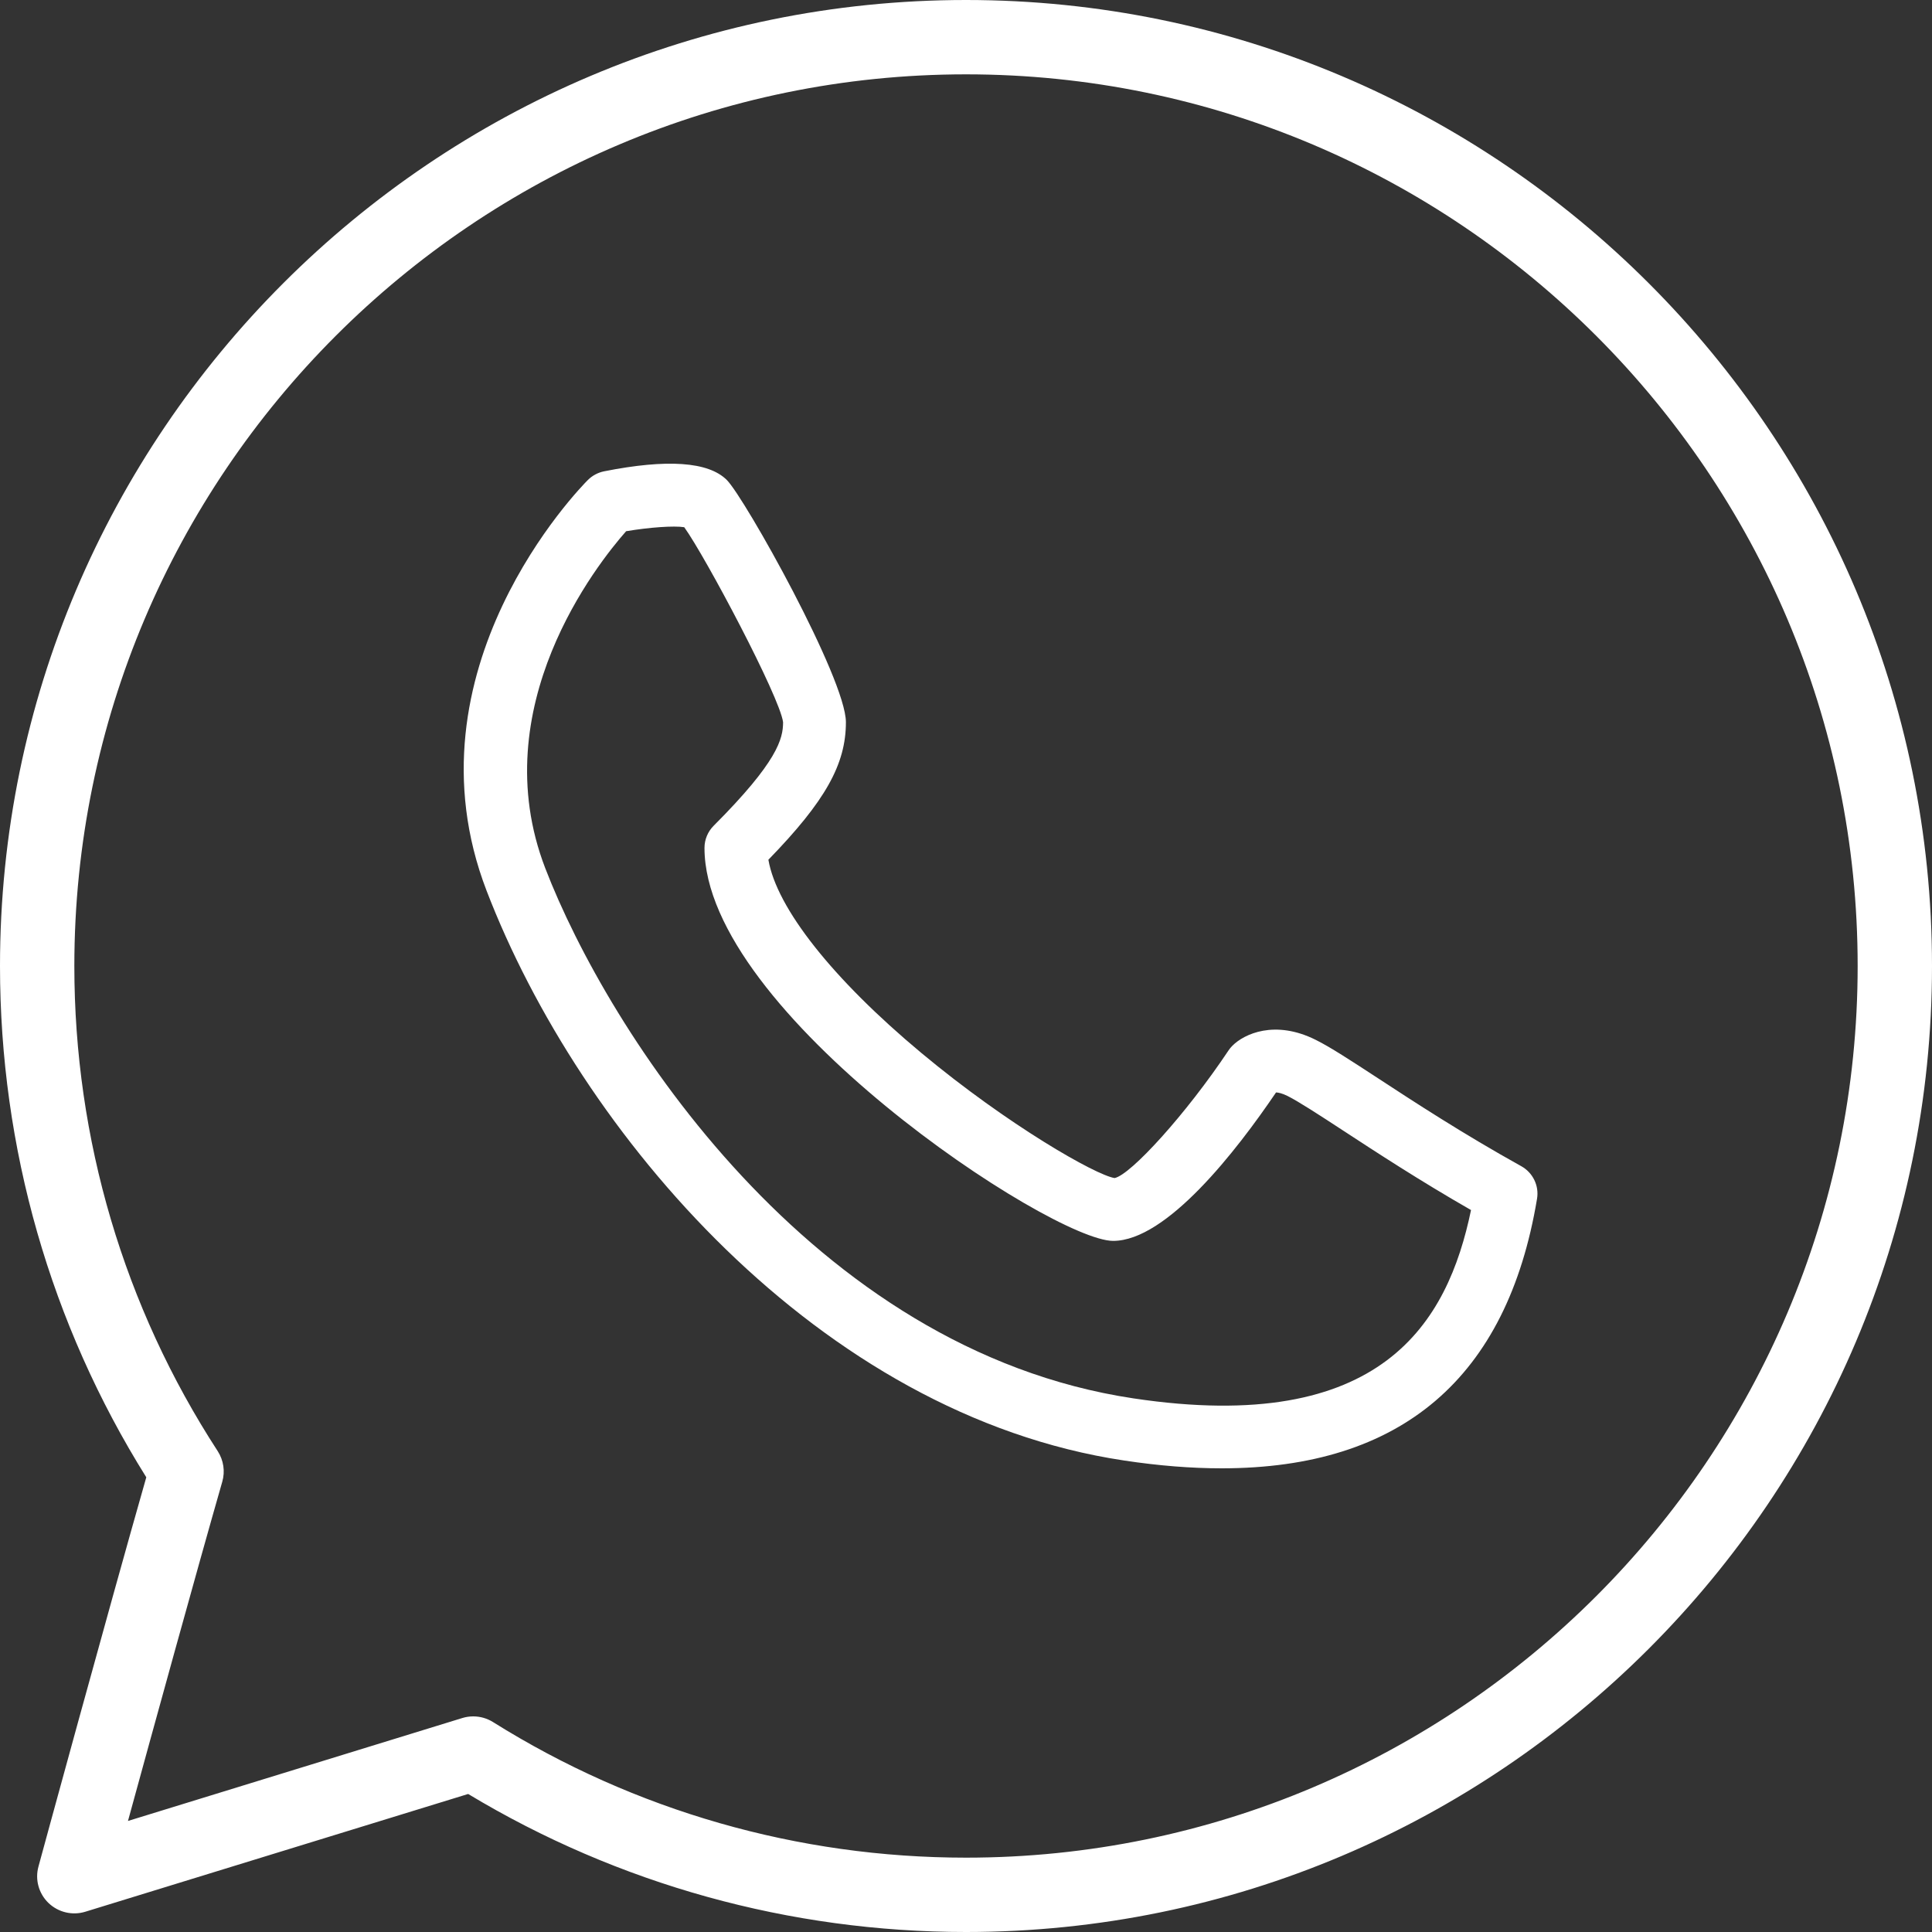
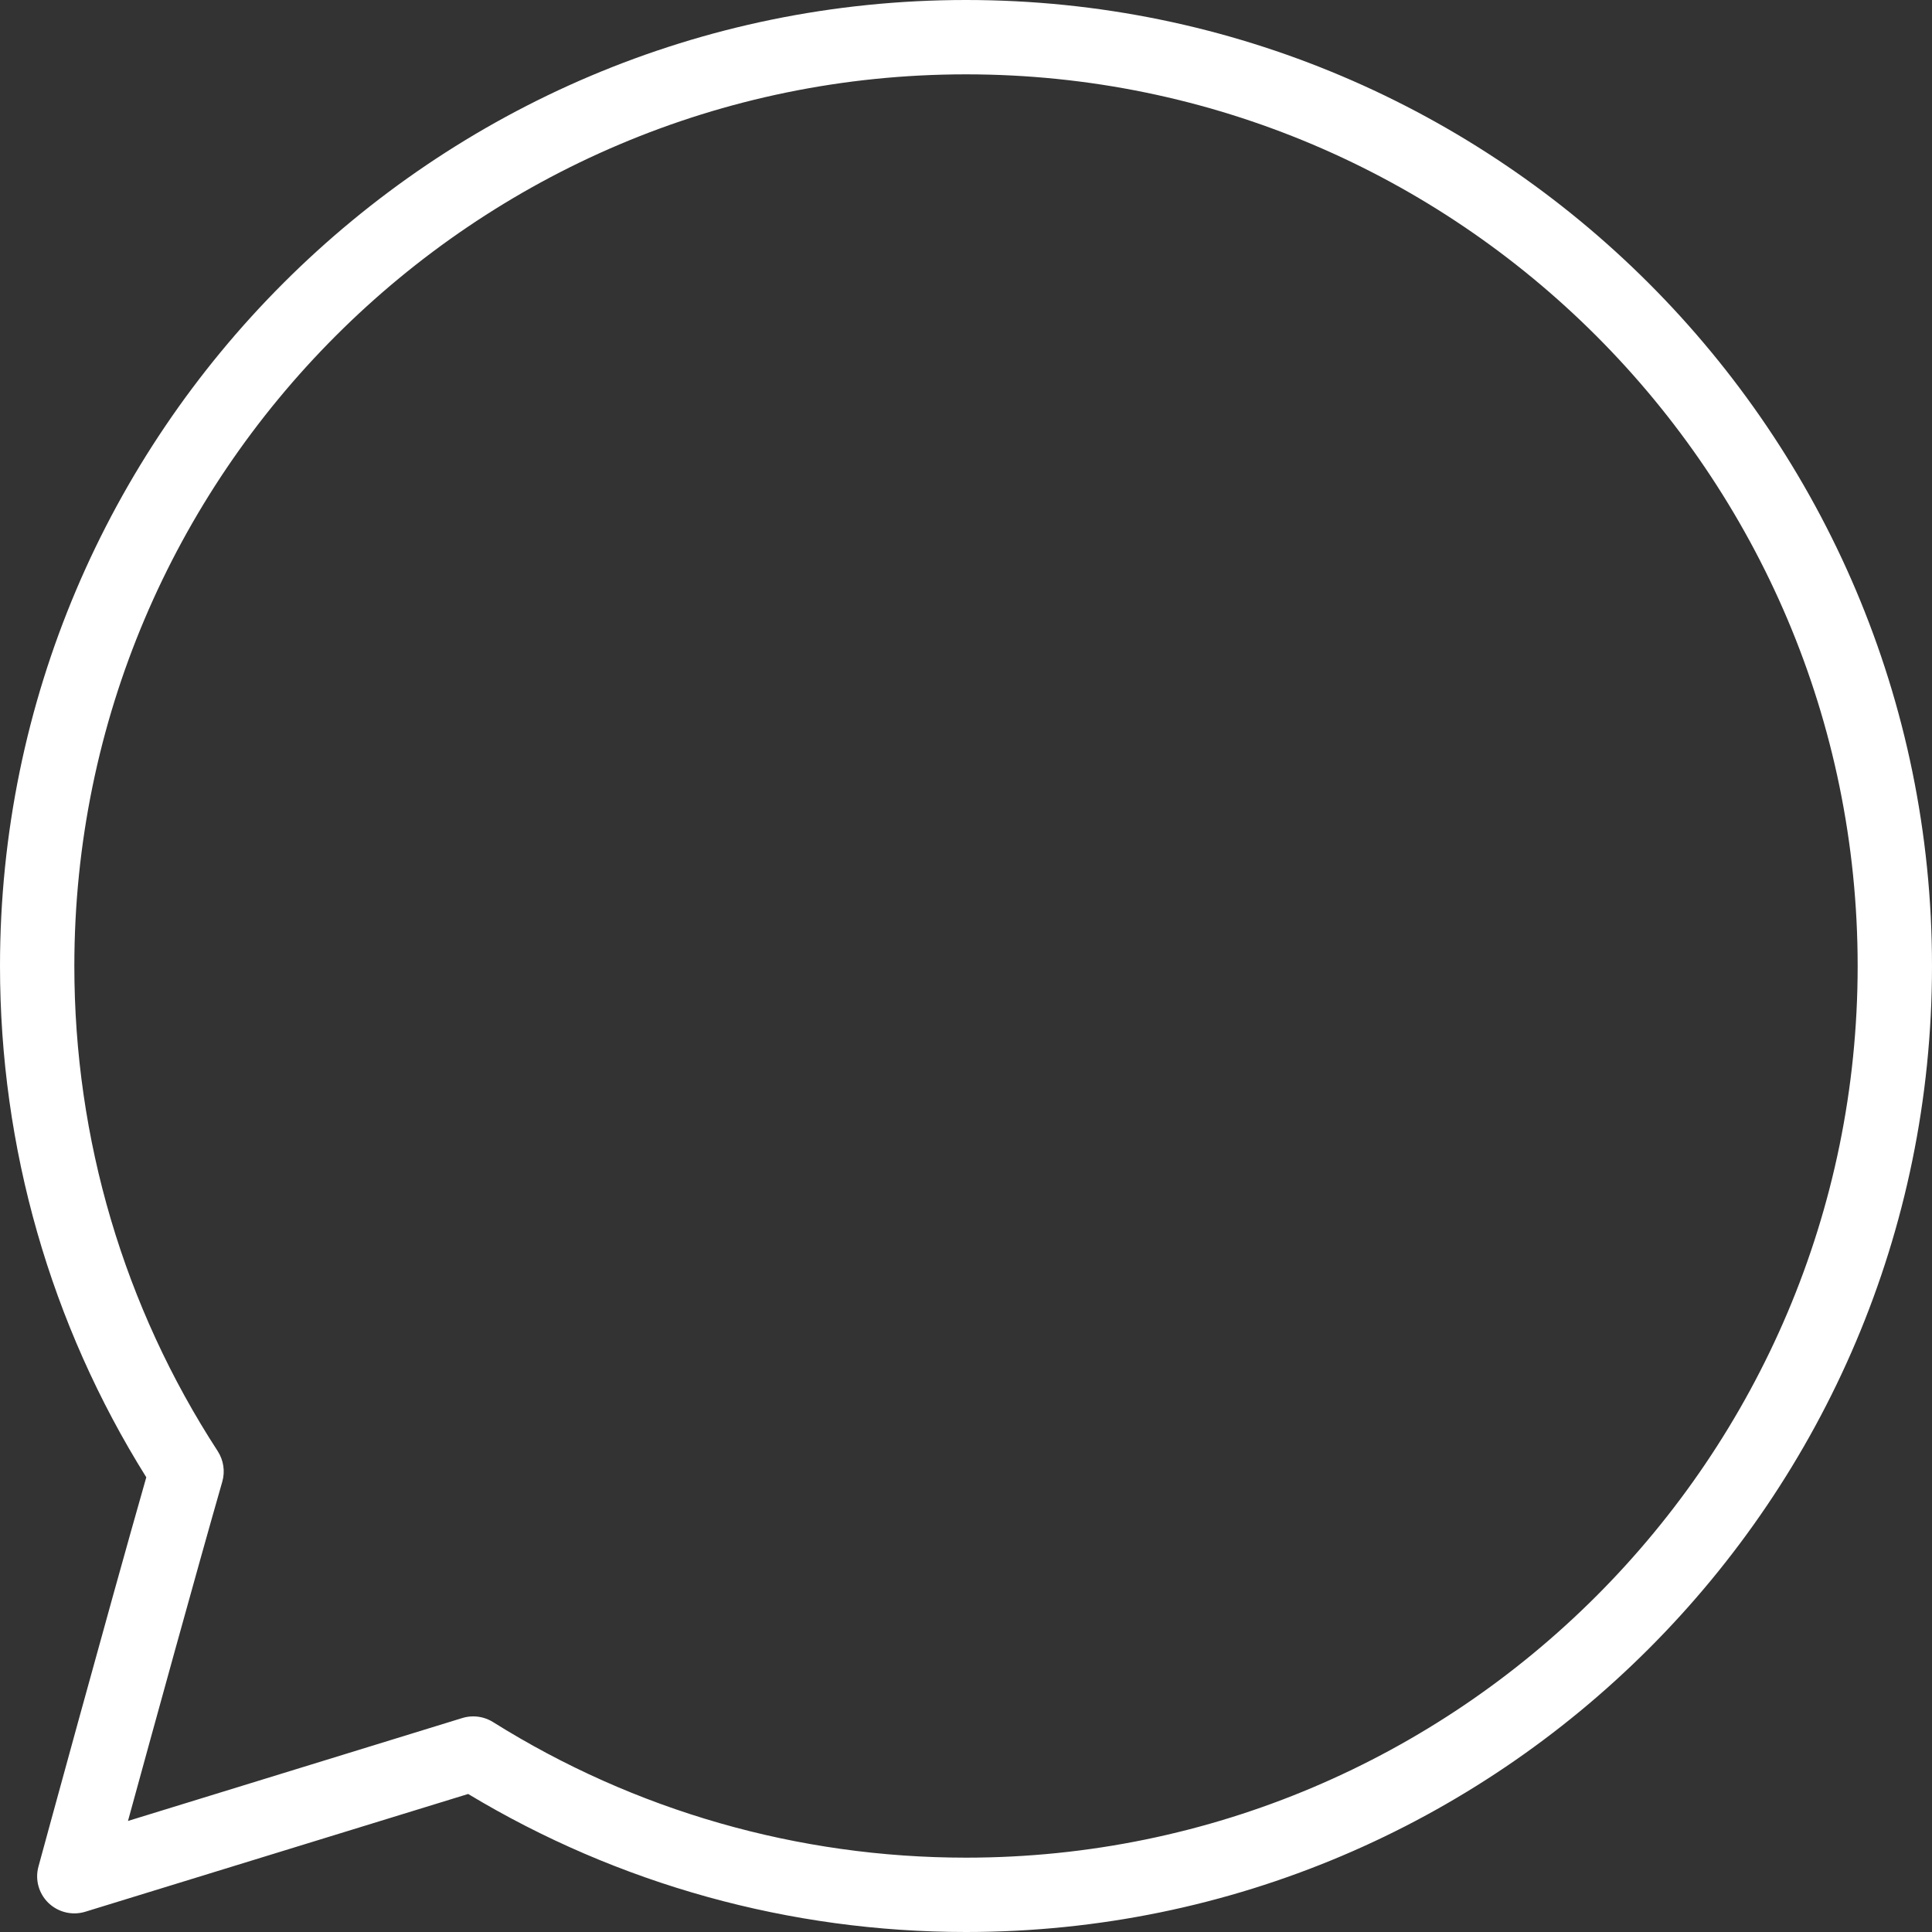
<svg xmlns="http://www.w3.org/2000/svg" width="25" height="25" viewBox="0 0 25 25" fill="none">
  <rect x="0" y="0" width="25" height="25" fill="#333333" stroke="none" />
  <path d="M12.5 0C5.607 0 0 5.607 0 12.5C0 14.851 0.653 17.134 1.893 19.116C1.399 20.846 0.507 24.118 0.498 24.152C0.451 24.322 0.501 24.502 0.627 24.624C0.754 24.746 0.937 24.789 1.103 24.738L6.058 23.214C7.999 24.383 10.221 25 12.5 25C19.393 25 25 19.393 25 12.5C25 5.607 19.393 0 12.5 0ZM12.5 24.038C10.327 24.038 8.211 23.431 6.379 22.283C6.302 22.235 6.213 22.21 6.124 22.21C6.076 22.21 6.029 22.217 5.983 22.231L1.656 23.563C1.974 22.403 2.545 20.328 2.876 19.174C2.915 19.04 2.893 18.896 2.818 18.779C1.603 16.91 0.962 14.739 0.962 12.5C0.962 6.138 6.138 0.962 12.5 0.962C18.862 0.962 24.038 6.138 24.038 12.5C24.038 18.862 18.862 24.038 12.5 24.038Z" fill="white" />
-   <path d="M19.686 15.091C18.935 14.674 18.295 14.256 17.829 13.951C17.472 13.718 17.215 13.55 17.026 13.456C16.499 13.192 16.099 13.378 15.947 13.532C15.928 13.551 15.91 13.572 15.896 13.594C15.348 14.416 14.632 15.202 14.423 15.244C14.181 15.207 13.048 14.563 11.922 13.625C10.773 12.667 10.05 11.75 9.943 11.125C10.681 10.366 10.946 9.889 10.946 9.345C10.946 8.785 9.64 6.447 9.404 6.21C9.166 5.974 8.632 5.937 7.816 6.099C7.737 6.115 7.665 6.154 7.608 6.21C7.509 6.309 5.197 8.667 6.296 11.525C7.502 14.662 10.599 18.307 14.546 18.899C14.995 18.967 15.416 19 15.809 19C18.132 19 19.503 17.831 19.889 15.513C19.918 15.344 19.836 15.175 19.686 15.091ZM14.667 18.095C10.492 17.469 7.863 13.333 7.055 11.233C6.254 9.15 7.731 7.294 8.102 6.874C8.404 6.823 8.722 6.801 8.854 6.822C9.131 7.207 10.091 9.019 10.133 9.345C10.133 9.559 10.063 9.856 9.235 10.685C9.159 10.761 9.116 10.864 9.116 10.972C9.116 13.102 13.608 16.057 14.404 16.057C15.096 16.057 15.998 14.894 16.512 14.136C16.541 14.137 16.591 14.147 16.663 14.183C16.809 14.257 17.063 14.422 17.384 14.632C17.808 14.909 18.37 15.277 19.035 15.658C18.733 17.11 17.89 18.579 14.667 18.095Z" fill="white" />
</svg>